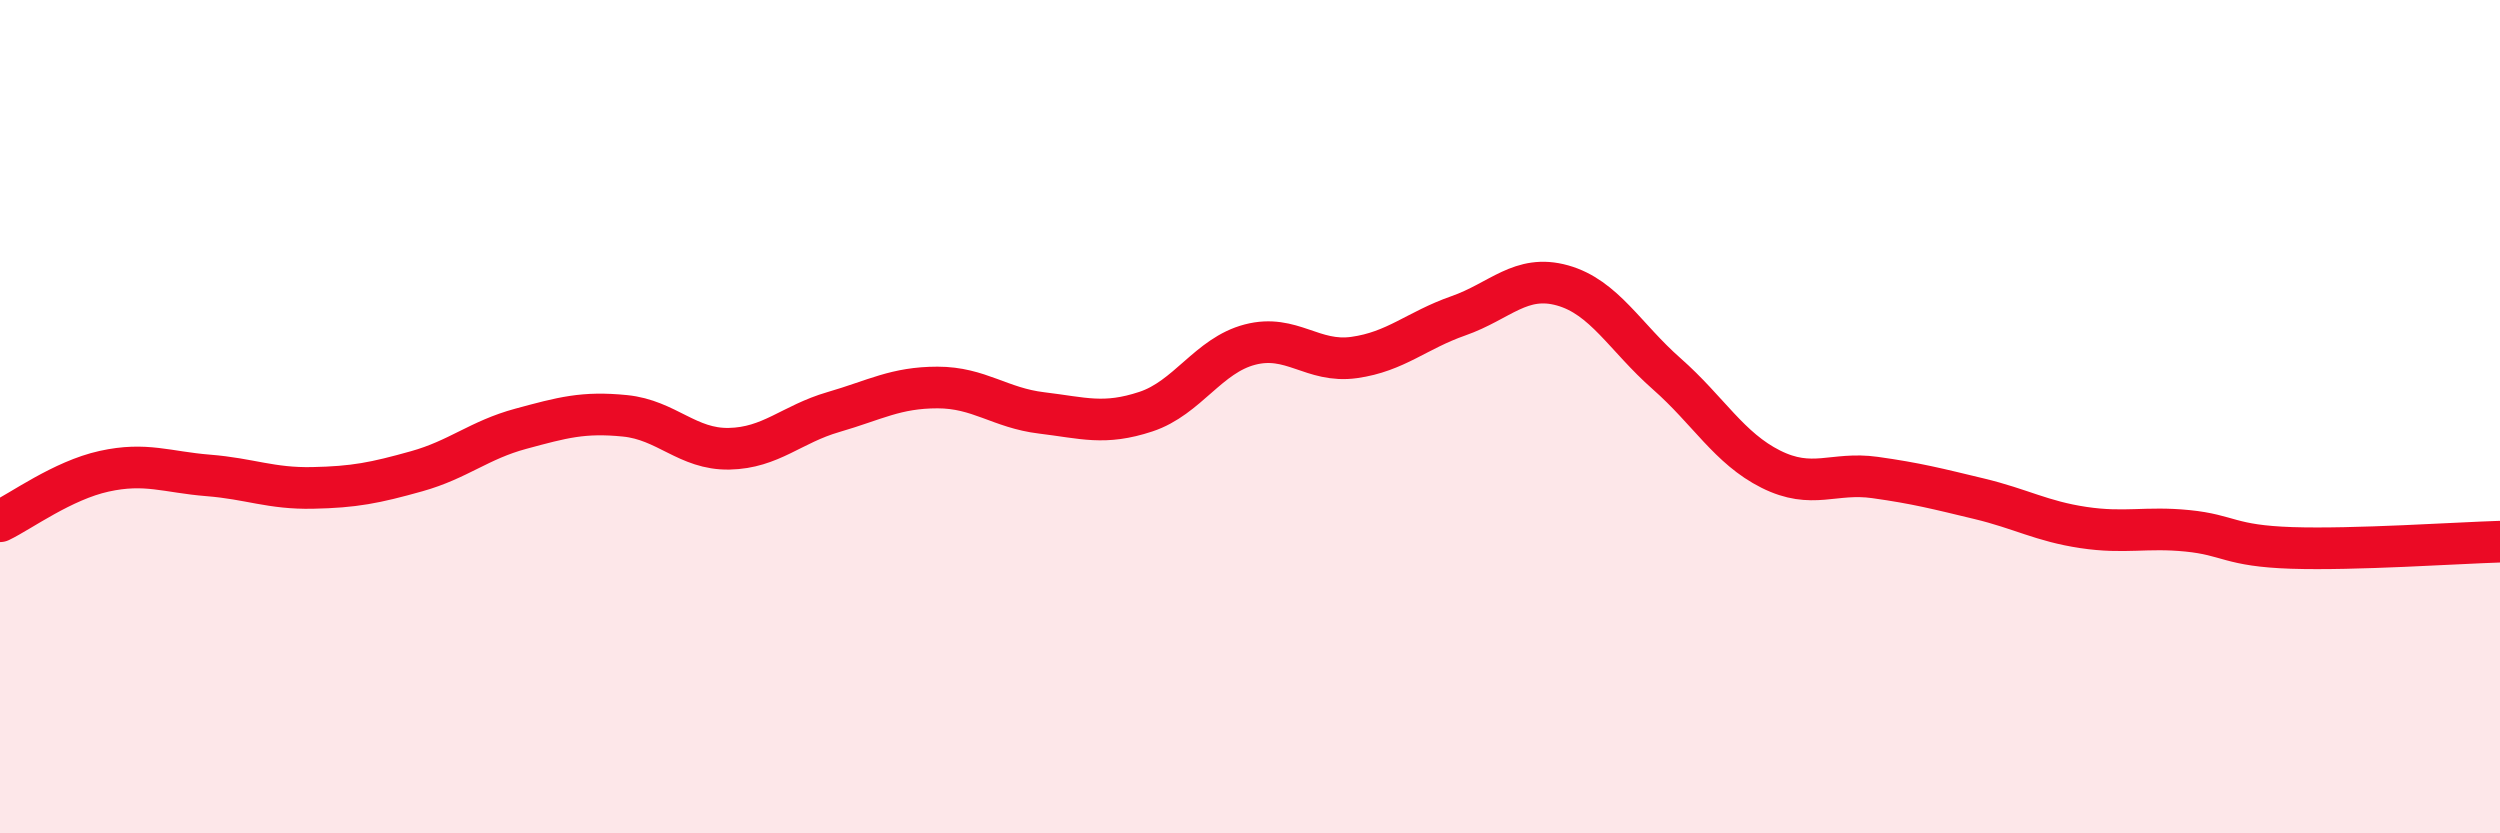
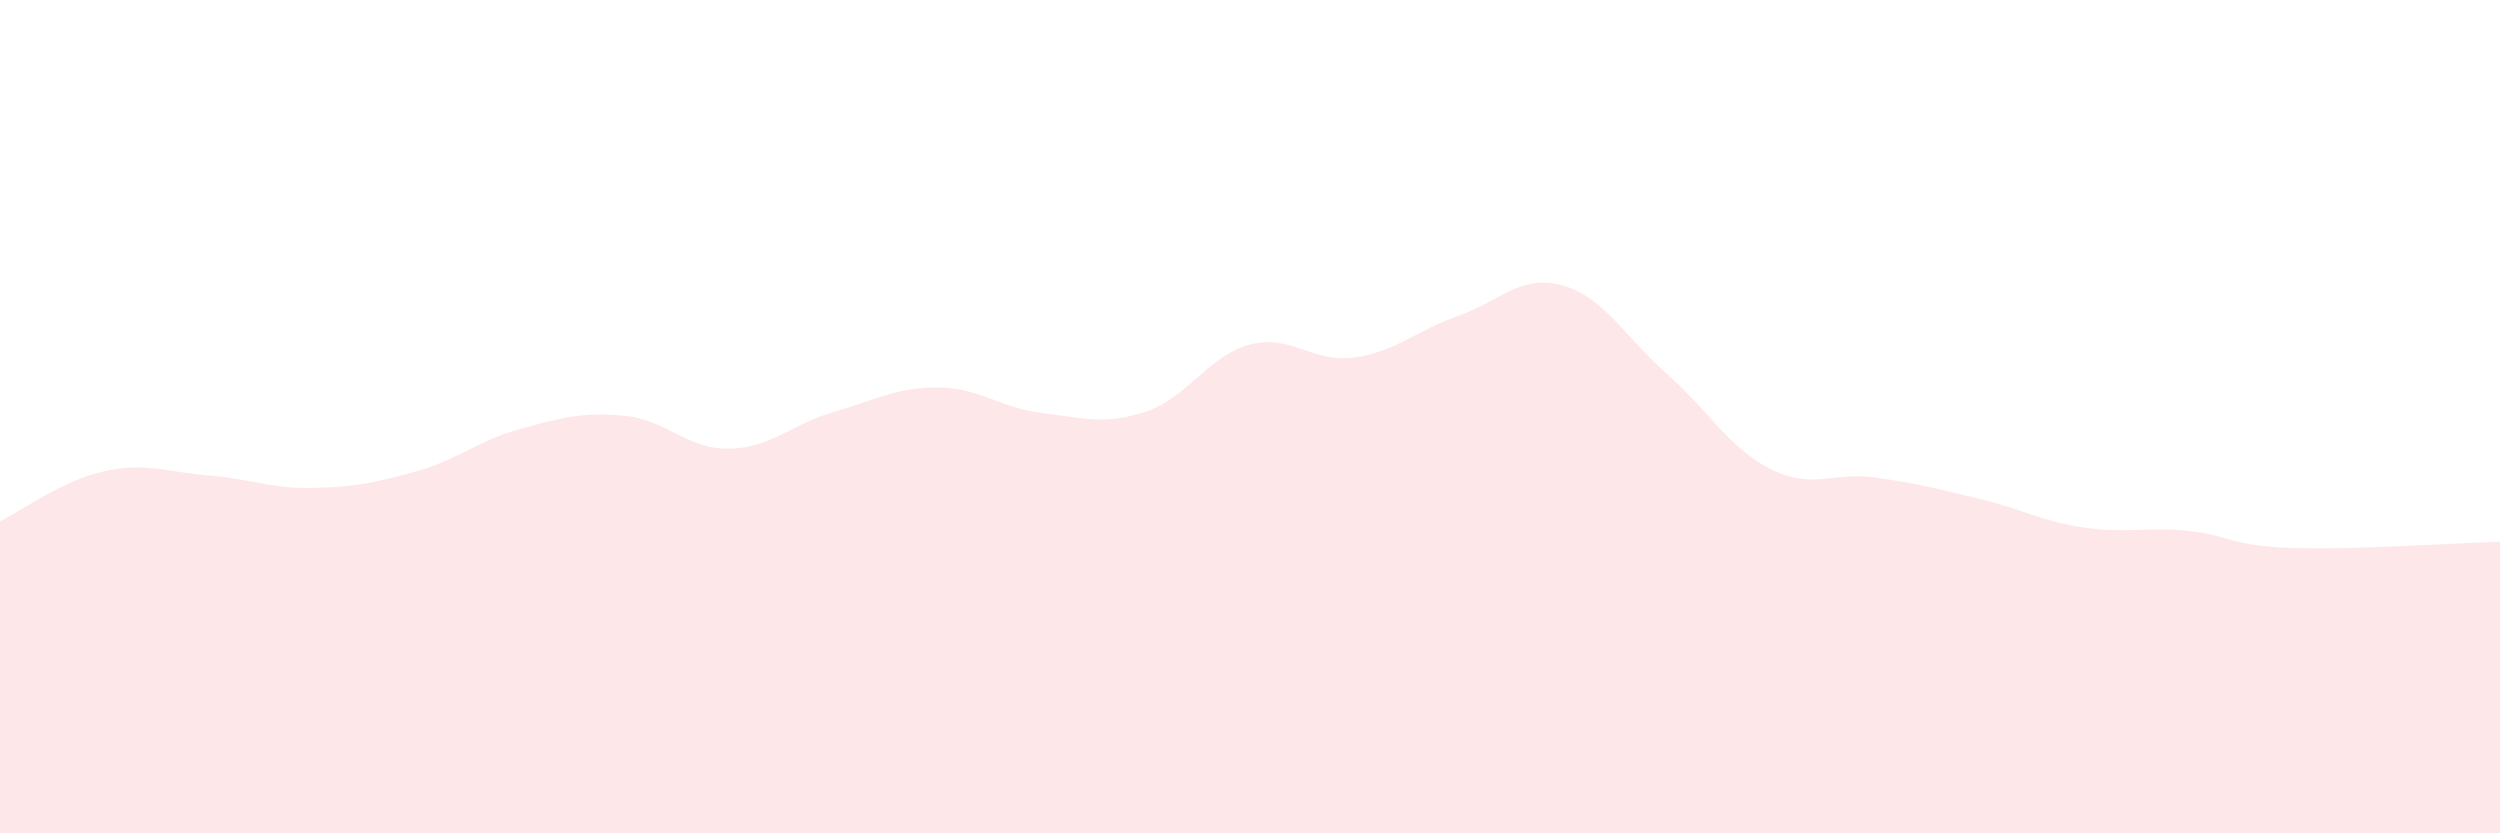
<svg xmlns="http://www.w3.org/2000/svg" width="60" height="20" viewBox="0 0 60 20">
  <path d="M 0,12.51 C 0.5,12.27 1.5,11.53 2.5,11.31 C 3.5,11.09 4,11.33 5,11.41 C 6,11.49 6.5,11.73 7.5,11.71 C 8.5,11.69 9,11.59 10,11.31 C 11,11.03 11.5,10.56 12.5,10.29 C 13.5,10.02 14,9.88 15,9.98 C 16,10.08 16.5,10.79 17.5,10.77 C 18.5,10.75 19,10.18 20,9.89 C 21,9.6 21.5,9.3 22.5,9.3 C 23.5,9.3 24,9.79 25,9.91 C 26,10.03 26.5,10.21 27.5,9.88 C 28.5,9.55 29,8.53 30,8.27 C 31,8.01 31.5,8.72 32.5,8.58 C 33.5,8.44 34,7.93 35,7.58 C 36,7.23 36.5,6.57 37.5,6.85 C 38.5,7.13 39,8.09 40,8.97 C 41,9.85 41.5,10.76 42.5,11.26 C 43.5,11.76 44,11.32 45,11.46 C 46,11.6 46.5,11.73 47.5,11.97 C 48.5,12.21 49,12.51 50,12.66 C 51,12.81 51.5,12.64 52.5,12.74 C 53.5,12.84 53.5,13.1 55,13.15 C 56.5,13.2 59,13.03 60,13L60 20L0 20Z" fill="#EB0A25" opacity="0.1" stroke-linecap="round" stroke-linejoin="round" />
-   <path d="M 0,12.51 C 0.5,12.27 1.5,11.53 2.5,11.31 C 3.5,11.09 4,11.33 5,11.41 C 6,11.49 6.5,11.73 7.5,11.71 C 8.5,11.69 9,11.59 10,11.31 C 11,11.03 11.5,10.56 12.5,10.29 C 13.5,10.02 14,9.88 15,9.98 C 16,10.08 16.5,10.79 17.5,10.77 C 18.5,10.75 19,10.18 20,9.89 C 21,9.6 21.5,9.3 22.5,9.3 C 23.5,9.3 24,9.79 25,9.91 C 26,10.03 26.5,10.21 27.5,9.88 C 28.5,9.55 29,8.53 30,8.27 C 31,8.01 31.5,8.72 32.5,8.58 C 33.5,8.44 34,7.93 35,7.58 C 36,7.23 36.5,6.57 37.5,6.85 C 38.5,7.13 39,8.09 40,8.97 C 41,9.85 41.5,10.76 42.5,11.26 C 43.5,11.76 44,11.32 45,11.46 C 46,11.6 46.5,11.73 47.5,11.97 C 48.5,12.21 49,12.51 50,12.66 C 51,12.81 51.5,12.64 52.5,12.74 C 53.5,12.84 53.5,13.1 55,13.15 C 56.5,13.2 59,13.03 60,13" stroke="#EB0A25" stroke-width="1" fill="none" stroke-linecap="round" stroke-linejoin="round" />
</svg>